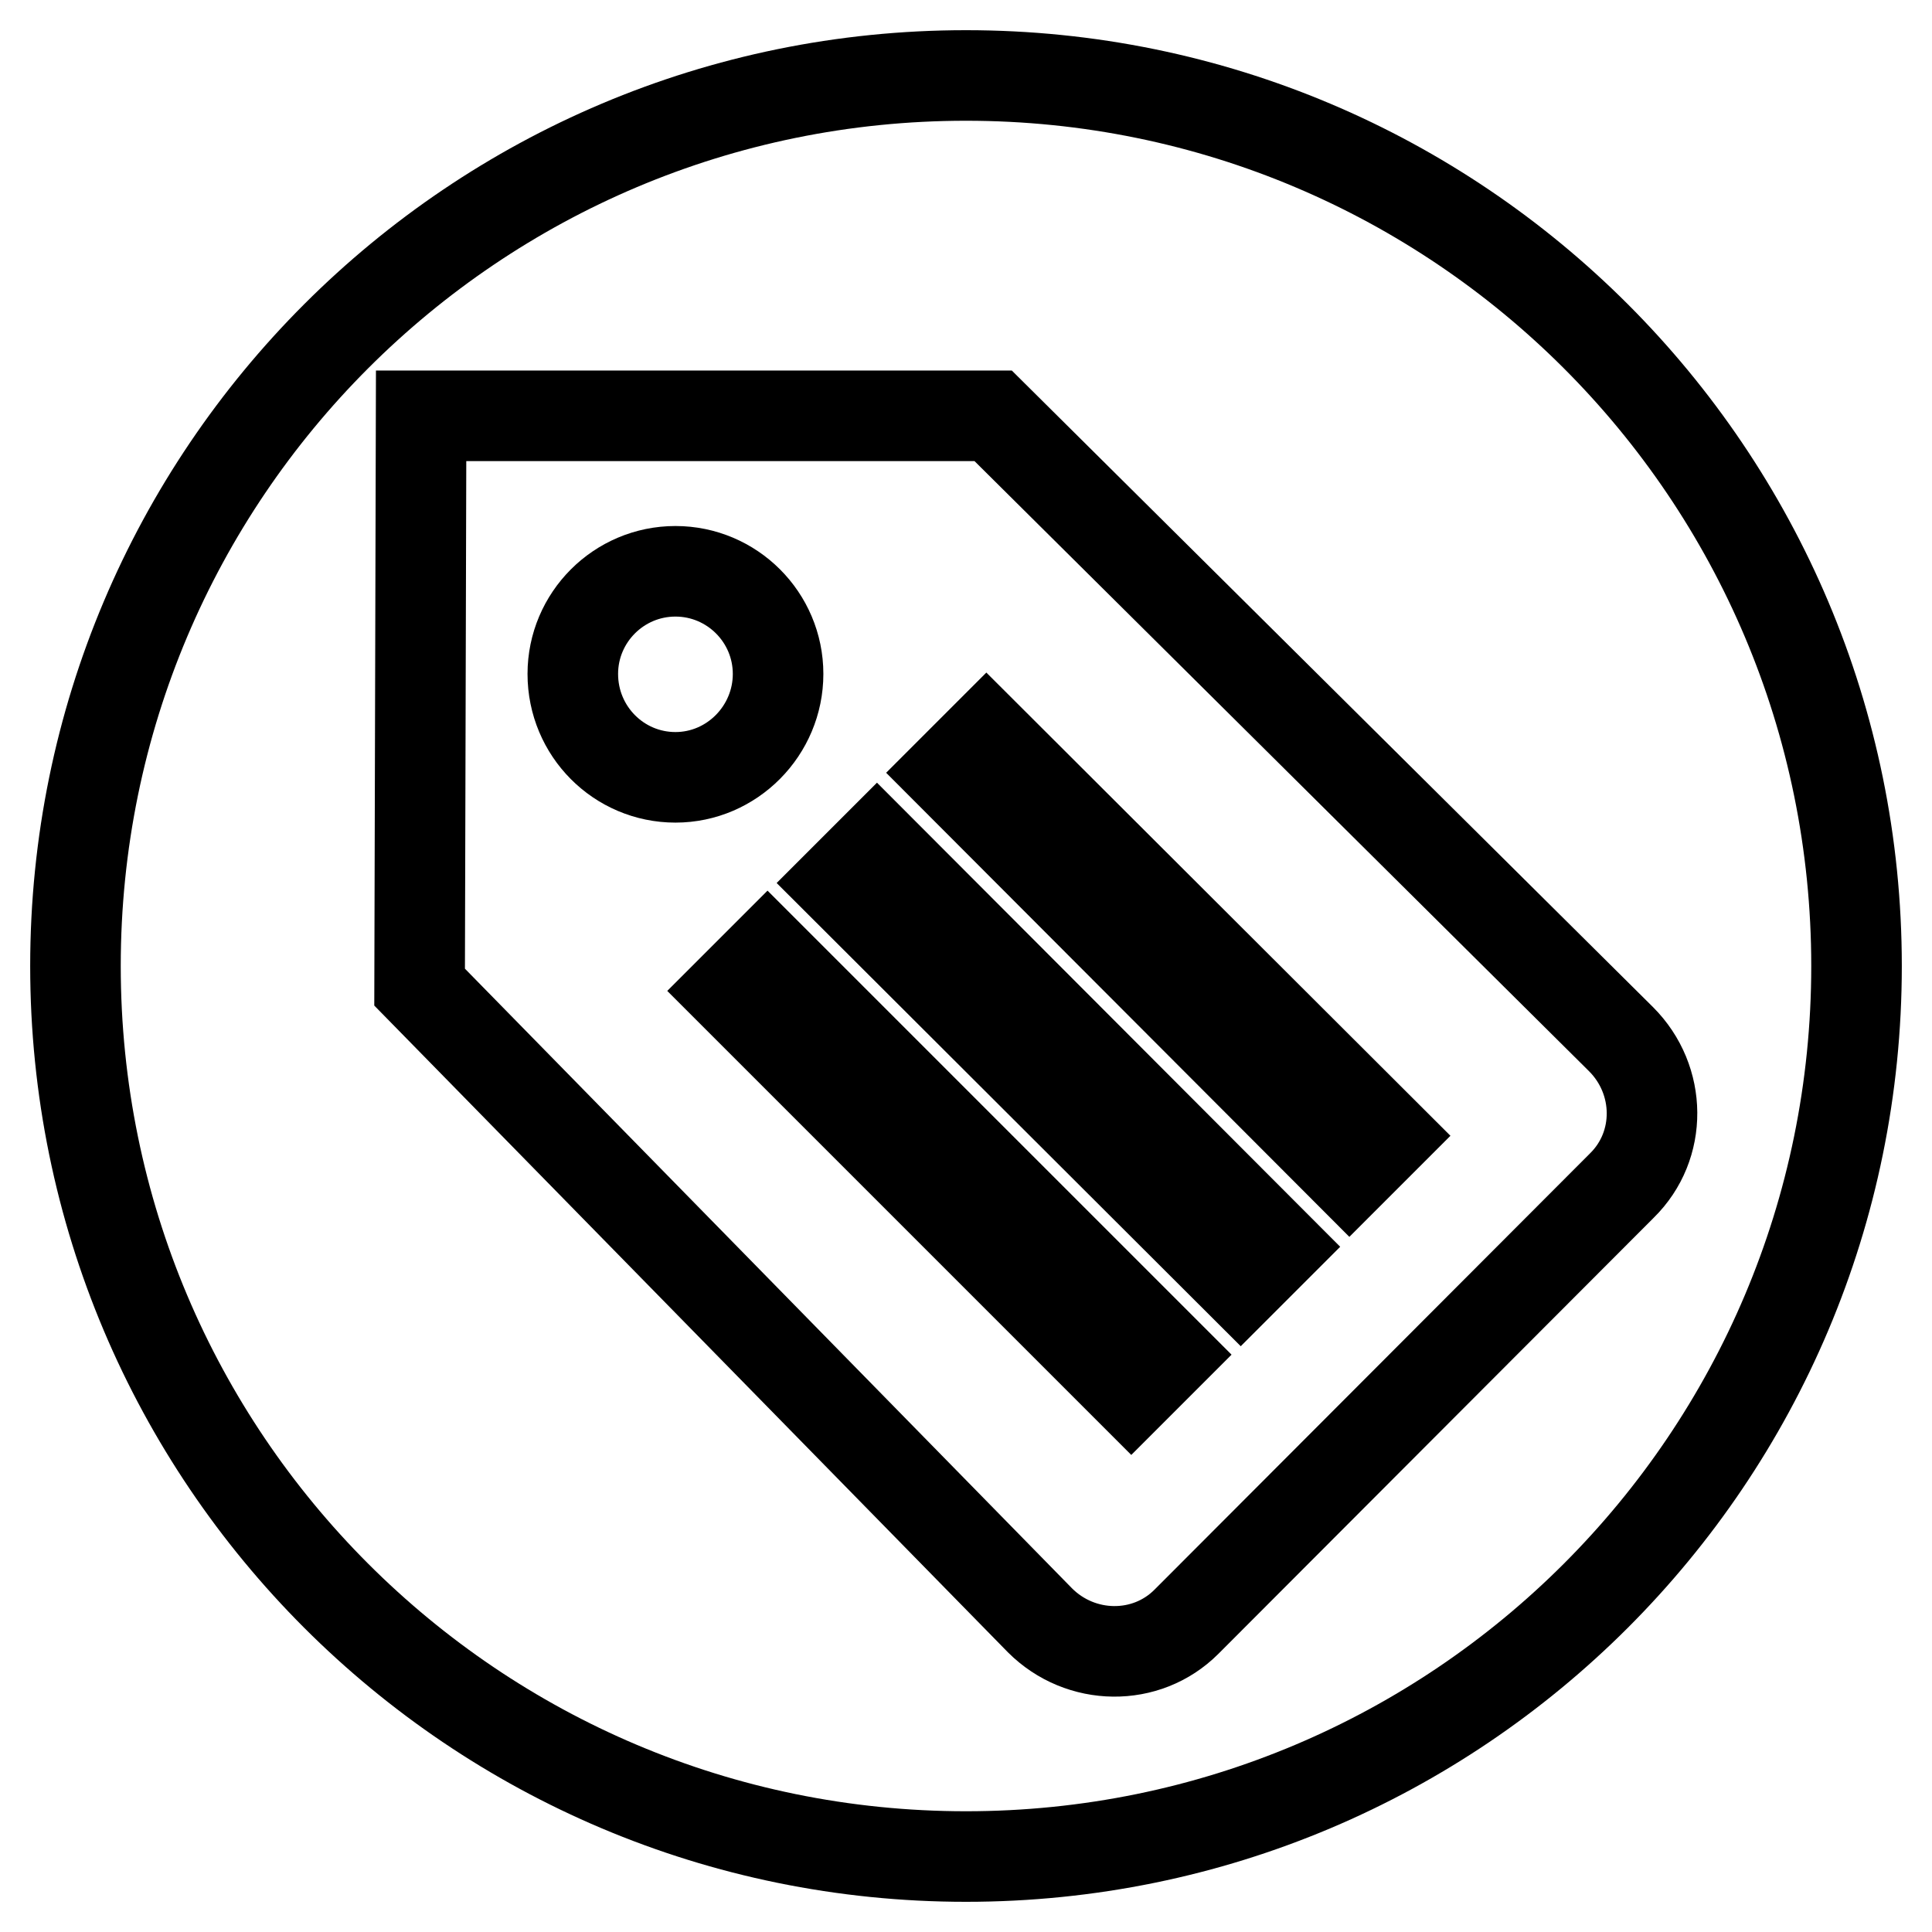
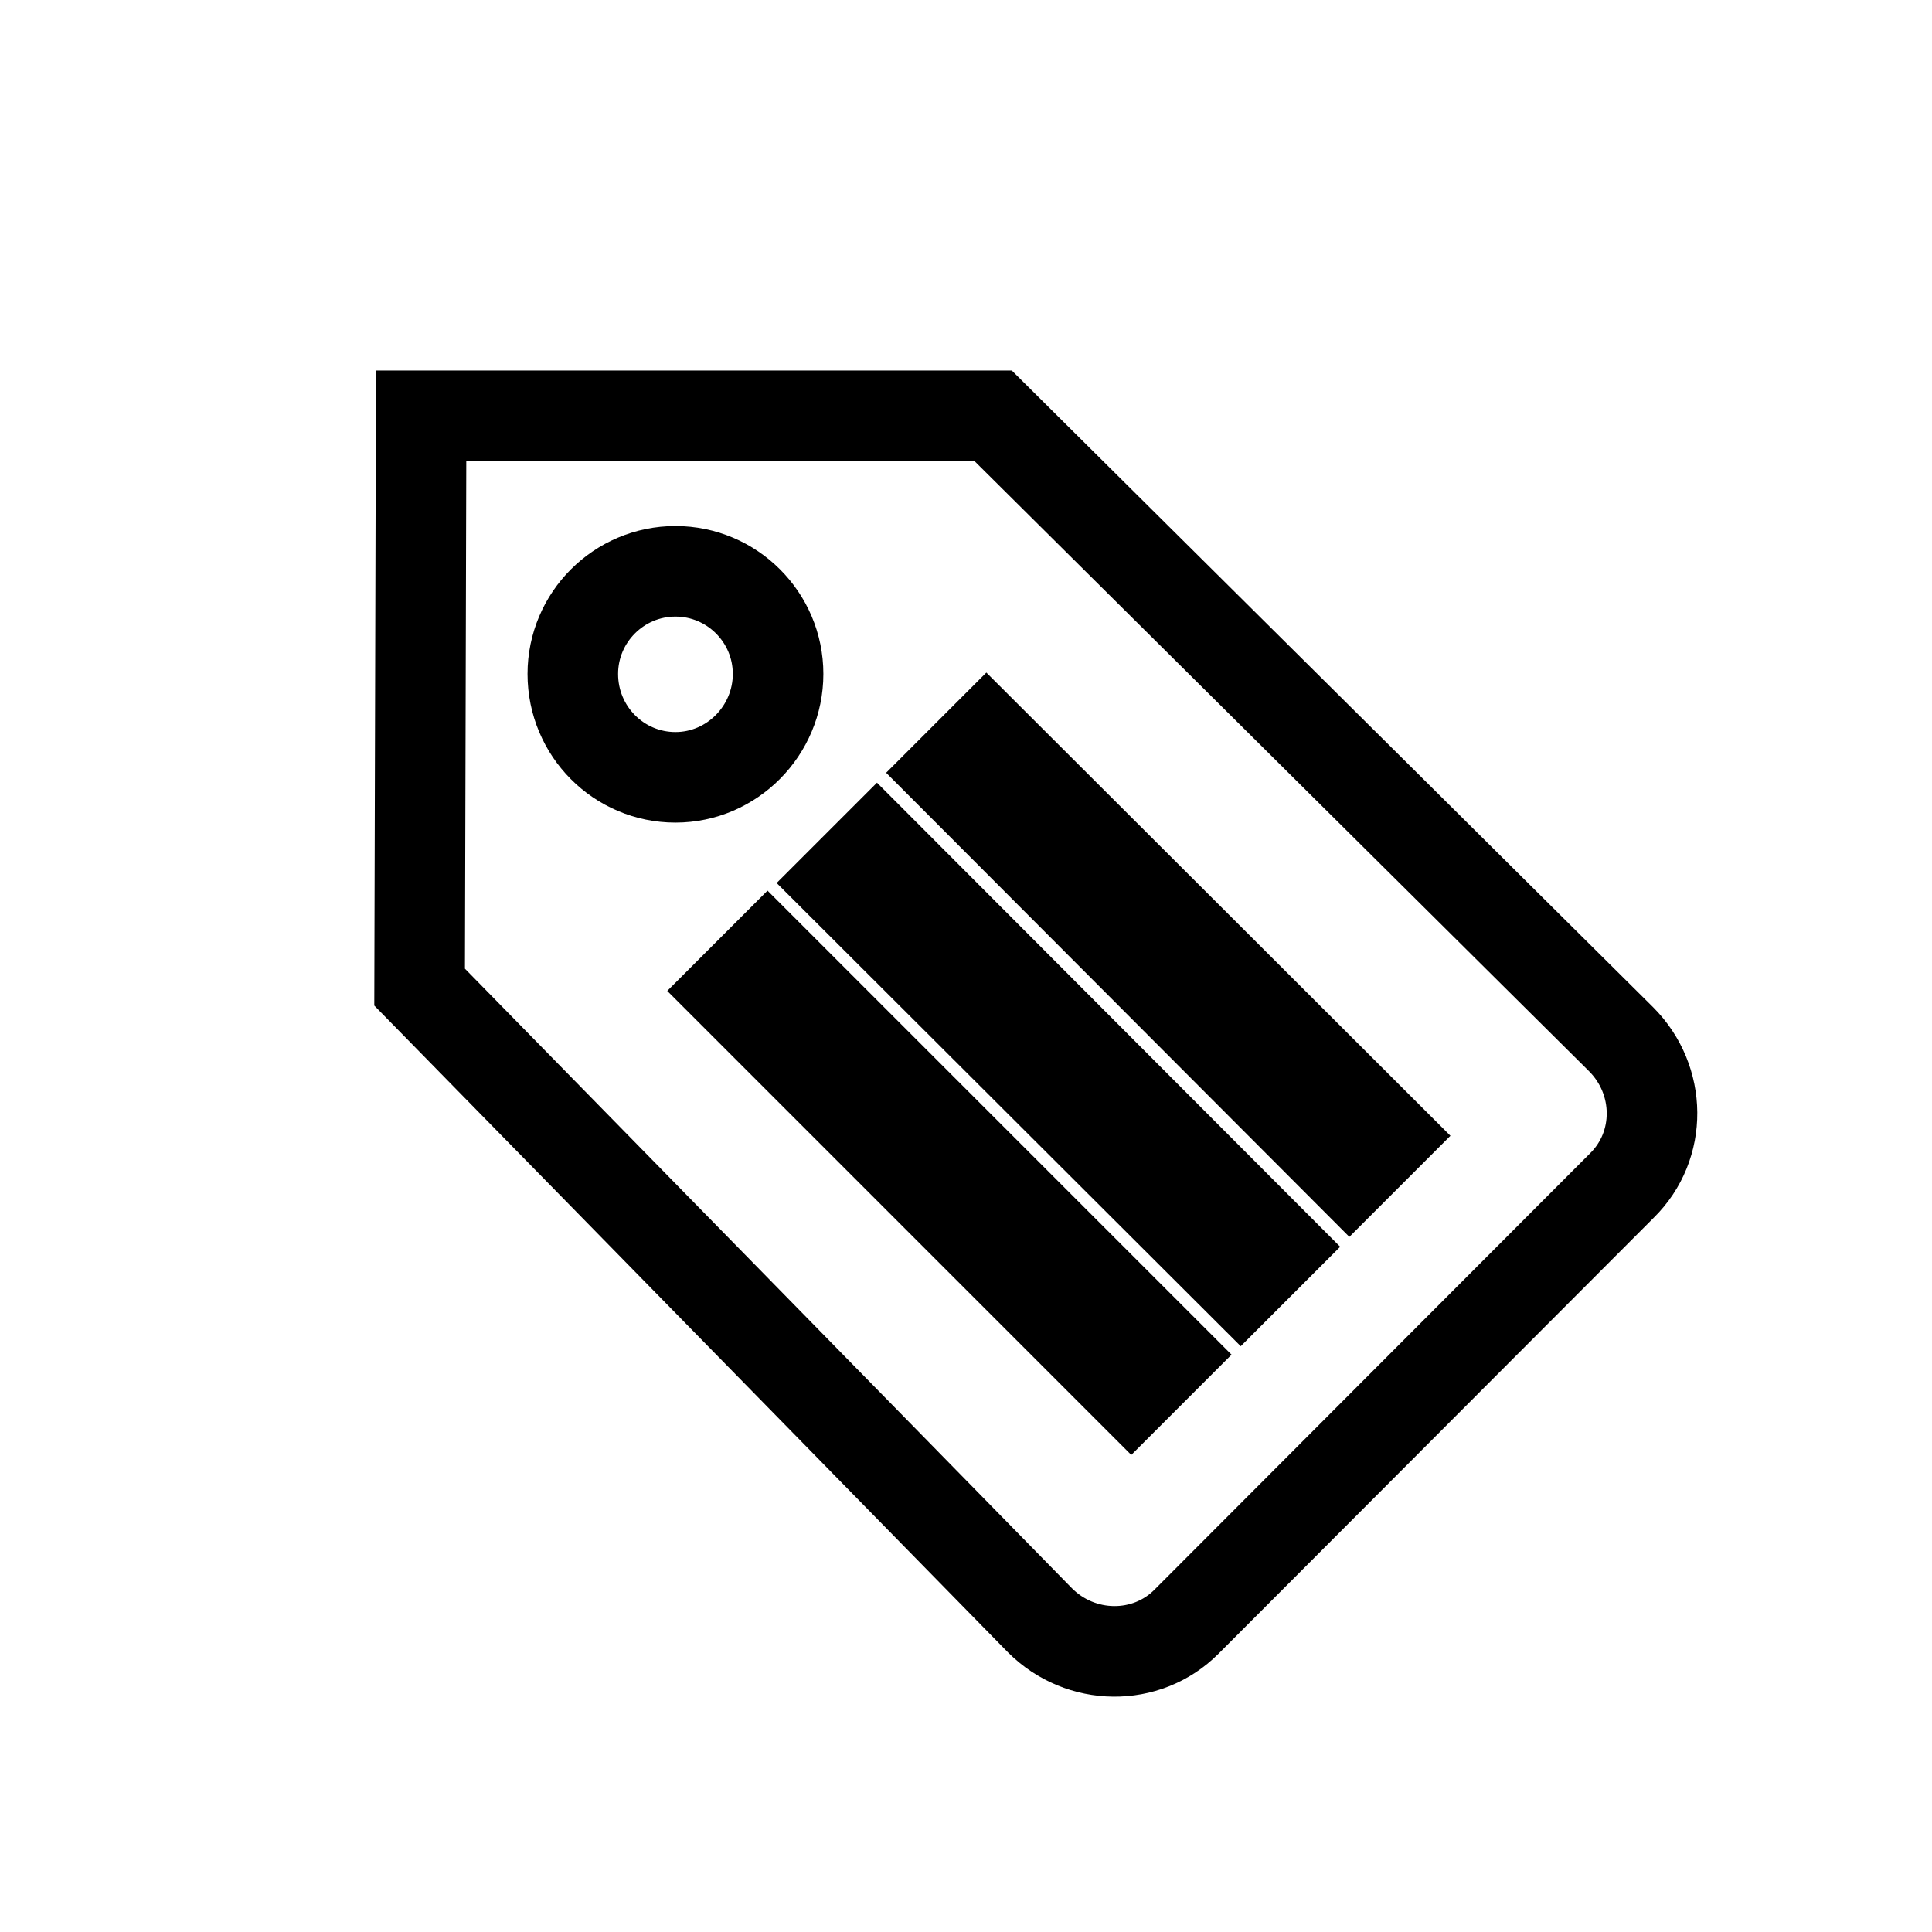
<svg xmlns="http://www.w3.org/2000/svg" version="1.1" x="0px" y="0px" viewBox="0 0 256 256" enable-background="new 0 0 256 256" xml:space="preserve">
  <g>
    <g>
-       <path stroke-width="12" fill-opacity="0" stroke="#000000" d="M246,128c0,65.2-52.8,118-118,118c-65.2,0-118-52.8-118-118C10,62.8,62.8,10,128,10C193.2,10,246,62.8,246,128z" />
      <path stroke-width="12" fill-opacity="0" stroke="#000000" d="M214.8,137.7l-83.2-82.6H55.8l-0.2,75.7l82.2,83.9c5.4,5.4,14.1,5.5,19.4,0.2l57.7-57.8C220.3,151.8,220.2,143.1,214.8,137.7L214.8,137.7z M75.9,89.3c0-7.5,6.1-13.6,13.6-13.6c7.5,0,13.6,6.1,13.6,13.6S97,103,89.5,103C82,103,75.9,96.9,75.9,89.3z M149.9,184.3l-53-53l4.8-4.8l53,53L149.9,184.3L149.9,184.3z M164.4,169.9l-53-52.9l4.8-4.8l52.9,53L164.4,169.9L164.4,169.9z M178.8,155.4l-52.9-53l4.8-4.8l53,52.9L178.8,155.4L178.8,155.4z" />
    </g>
  </g>
</svg>